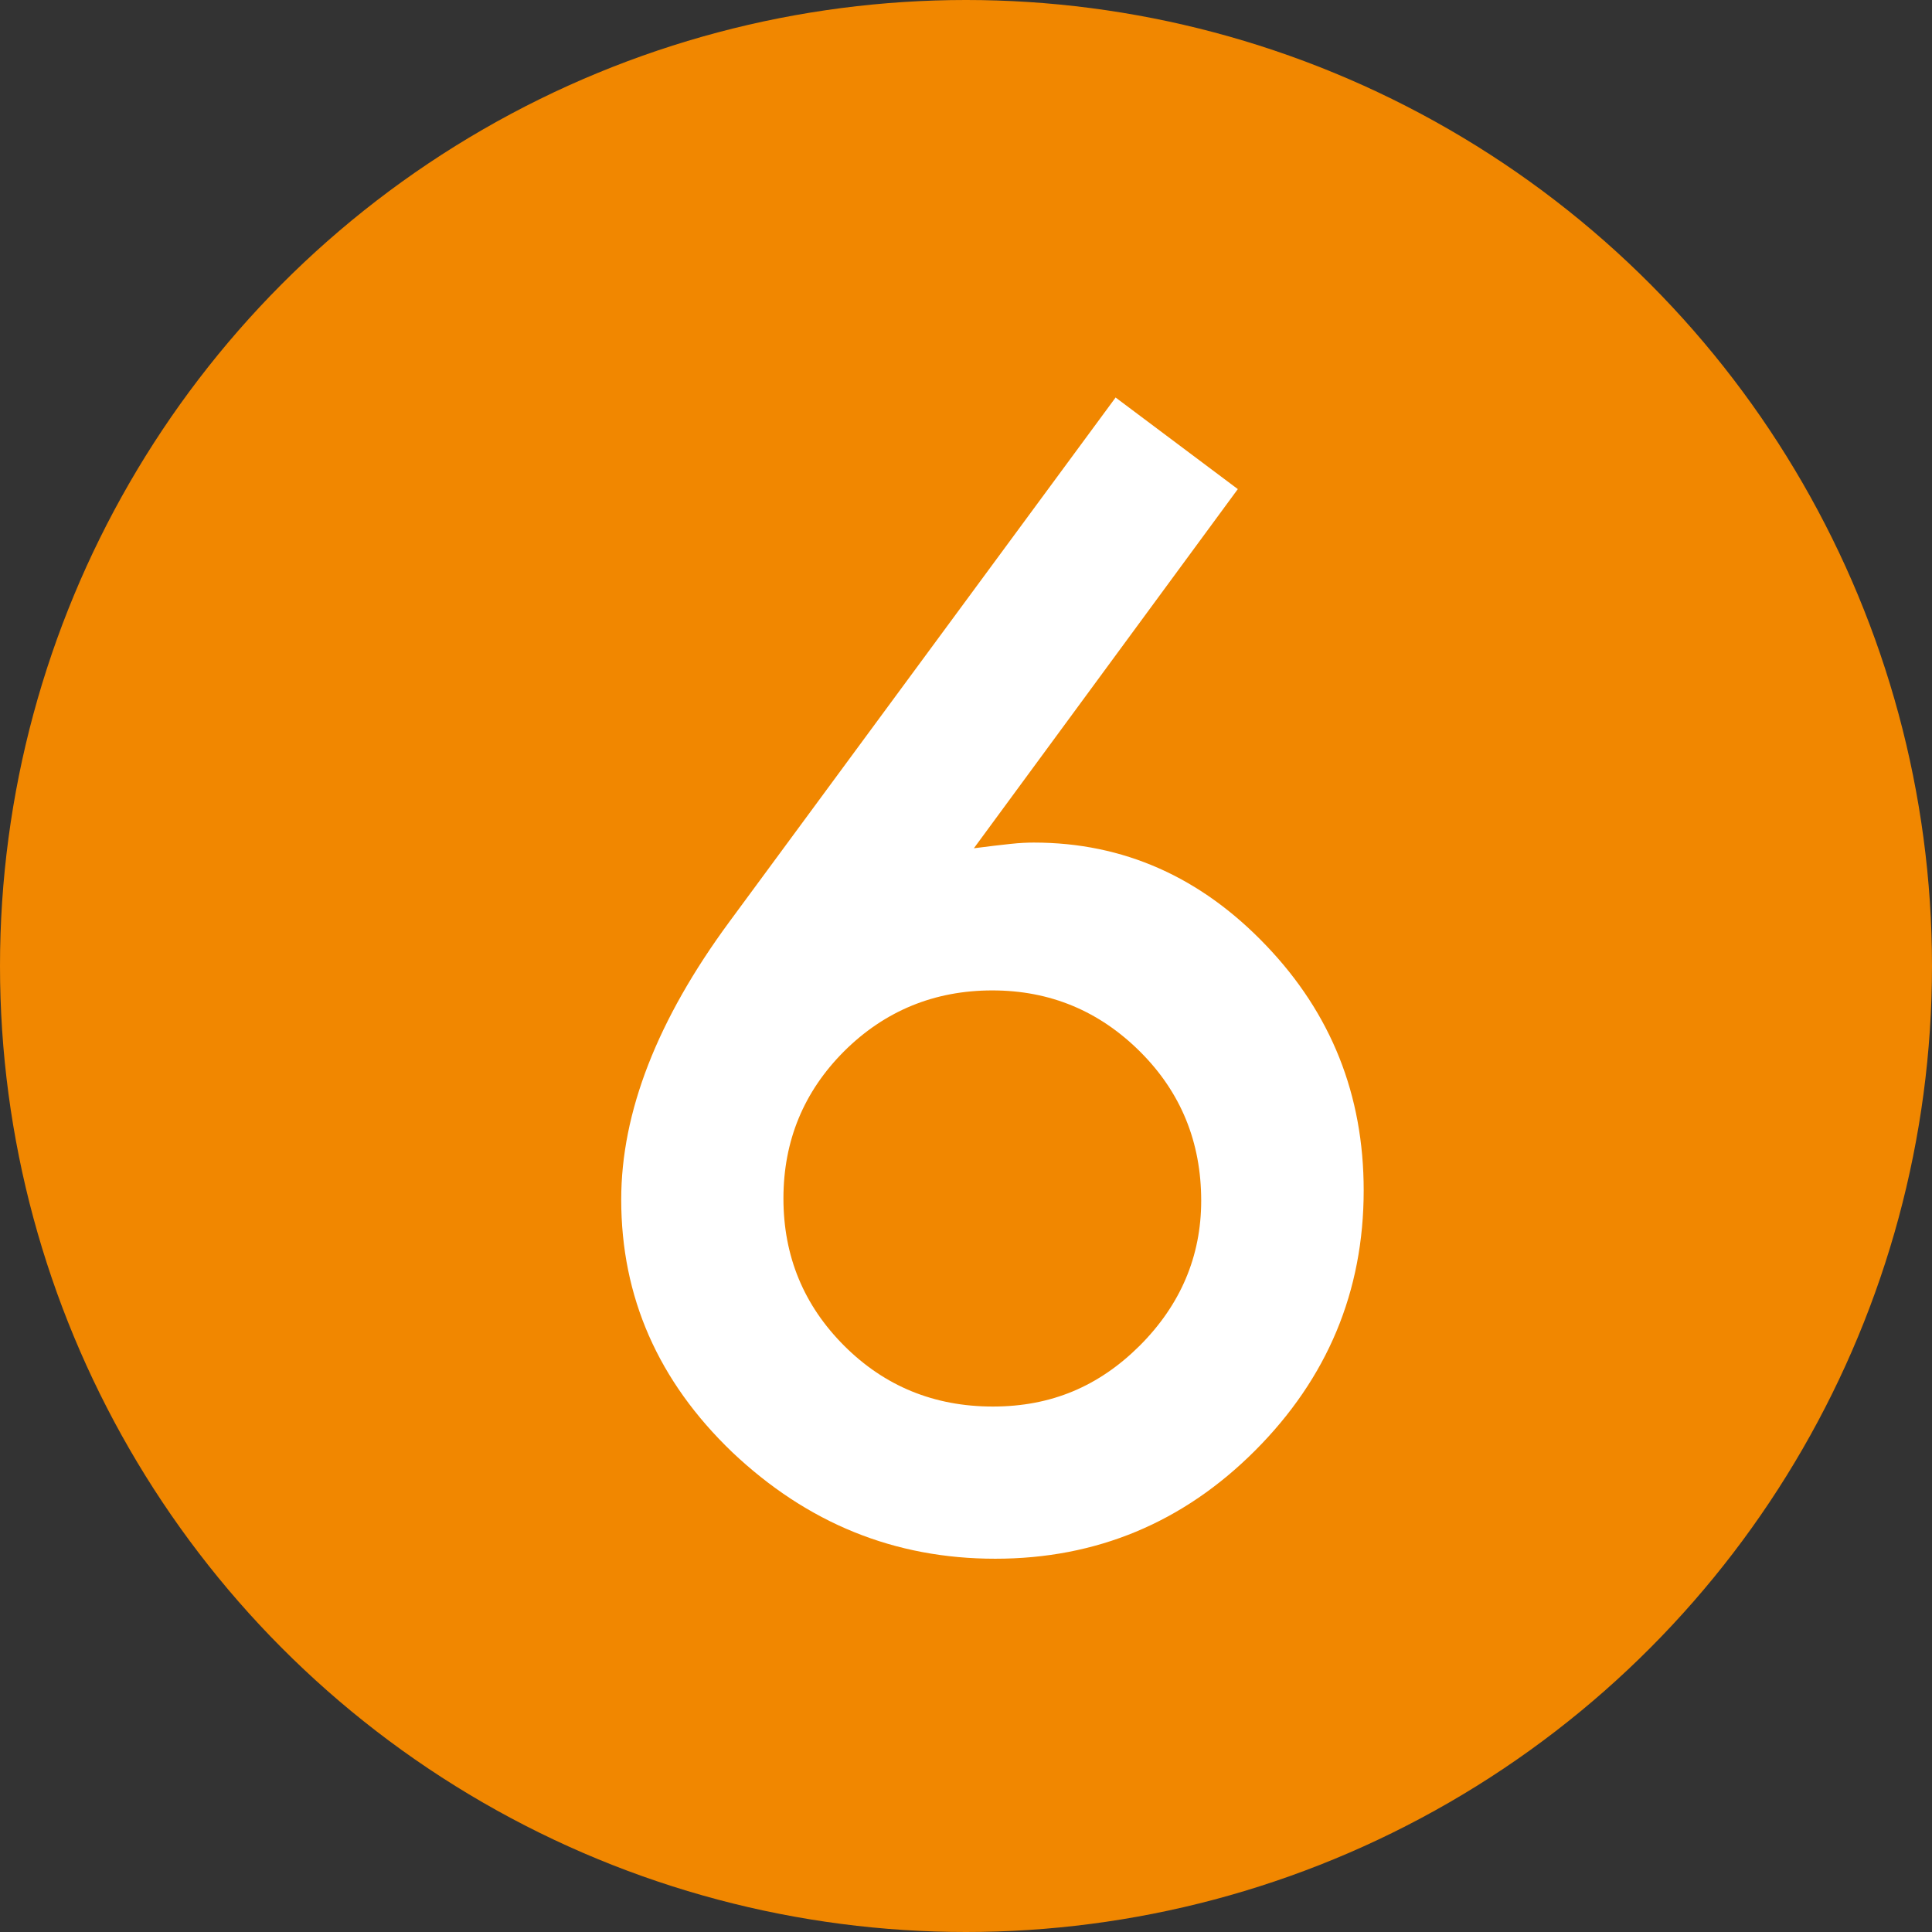
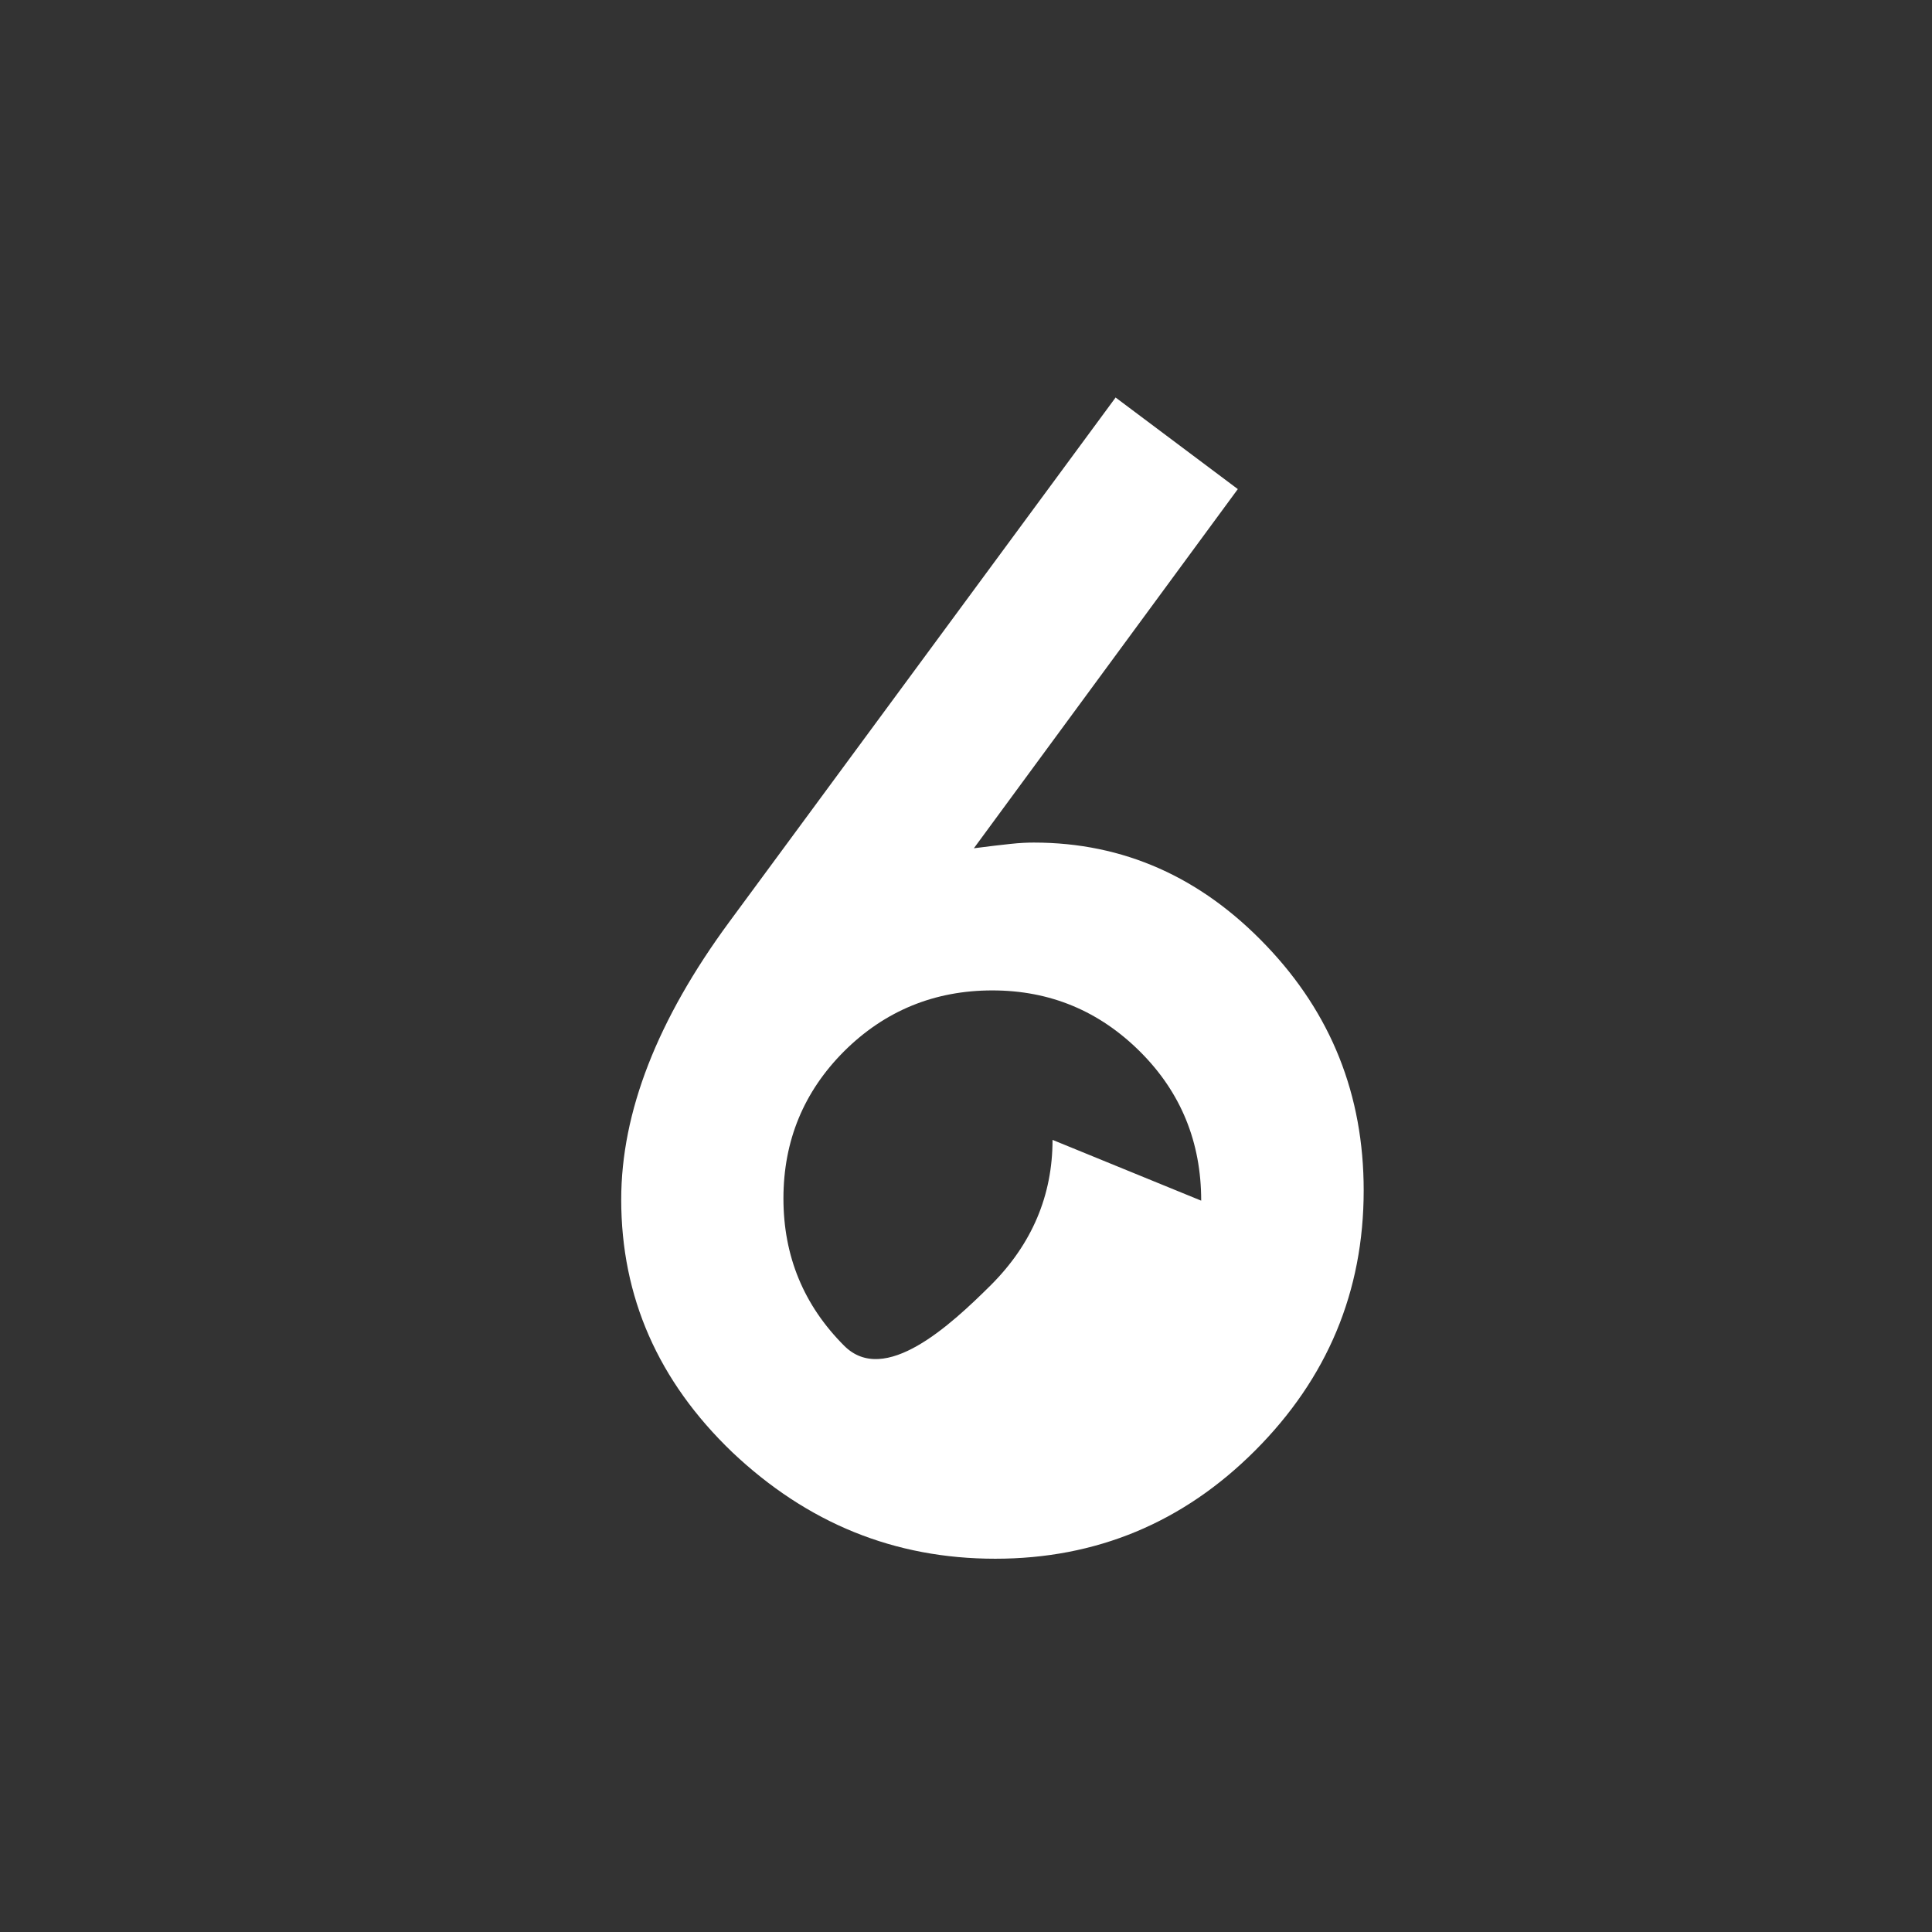
<svg xmlns="http://www.w3.org/2000/svg" id="_レイヤー_2" data-name="レイヤー_2" viewBox="0 0 71.22 71.22">
  <rect x="0" y="0" width="71.22" height="71.22" fill="#333333" stroke="none" />
  <defs>
    <style>
      .cls-1 {
        fill: #f18700;
      }

      .cls-2 {
        fill: #fff;
      }
    </style>
  </defs>
  <g id="_レイヤー_1-2" data-name="レイヤー_1">
    <g>
-       <circle class="cls-1" cx="35.61" cy="35.61" r="35.61" />
-       <path class="cls-2" d="M41.12,14.65l4.51,3.38-9.73,13.24c.53-.07.98-.12,1.34-.16s.66-.05.87-.05c3.3,0,6.16,1.27,8.57,3.8,2.39,2.5,3.59,5.5,3.59,9.02,0,3.73-1.34,6.93-4.01,9.6-2.65,2.65-5.85,3.98-9.57,3.98s-6.93-1.31-9.7-3.93c-2.73-2.62-4.09-5.72-4.09-9.31,0-3.22,1.33-6.63,3.98-10.23l14.24-19.33ZM44.28,44.26c0-2.16-.75-3.99-2.24-5.48-1.51-1.51-3.33-2.27-5.46-2.27s-3.96.75-5.46,2.24c-1.49,1.49-2.24,3.3-2.24,5.43s.75,3.94,2.24,5.43c1.49,1.49,3.32,2.24,5.48,2.24s3.91-.75,5.41-2.24c1.51-1.51,2.27-3.3,2.27-5.35Z" />
+       <path class="cls-2" d="M41.12,14.65l4.51,3.38-9.73,13.24c.53-.07.98-.12,1.34-.16s.66-.05.87-.05c3.3,0,6.16,1.27,8.57,3.8,2.39,2.5,3.59,5.5,3.59,9.02,0,3.73-1.34,6.93-4.01,9.6-2.65,2.65-5.85,3.98-9.57,3.98s-6.93-1.31-9.7-3.93c-2.73-2.62-4.09-5.72-4.09-9.31,0-3.22,1.33-6.63,3.98-10.23l14.24-19.33ZM44.28,44.26c0-2.16-.75-3.99-2.24-5.48-1.51-1.51-3.33-2.27-5.46-2.27s-3.96.75-5.46,2.24c-1.49,1.49-2.24,3.3-2.24,5.43s.75,3.94,2.24,5.43s3.91-.75,5.41-2.24c1.51-1.51,2.27-3.3,2.27-5.35Z" />
    </g>
  </g>
</svg>